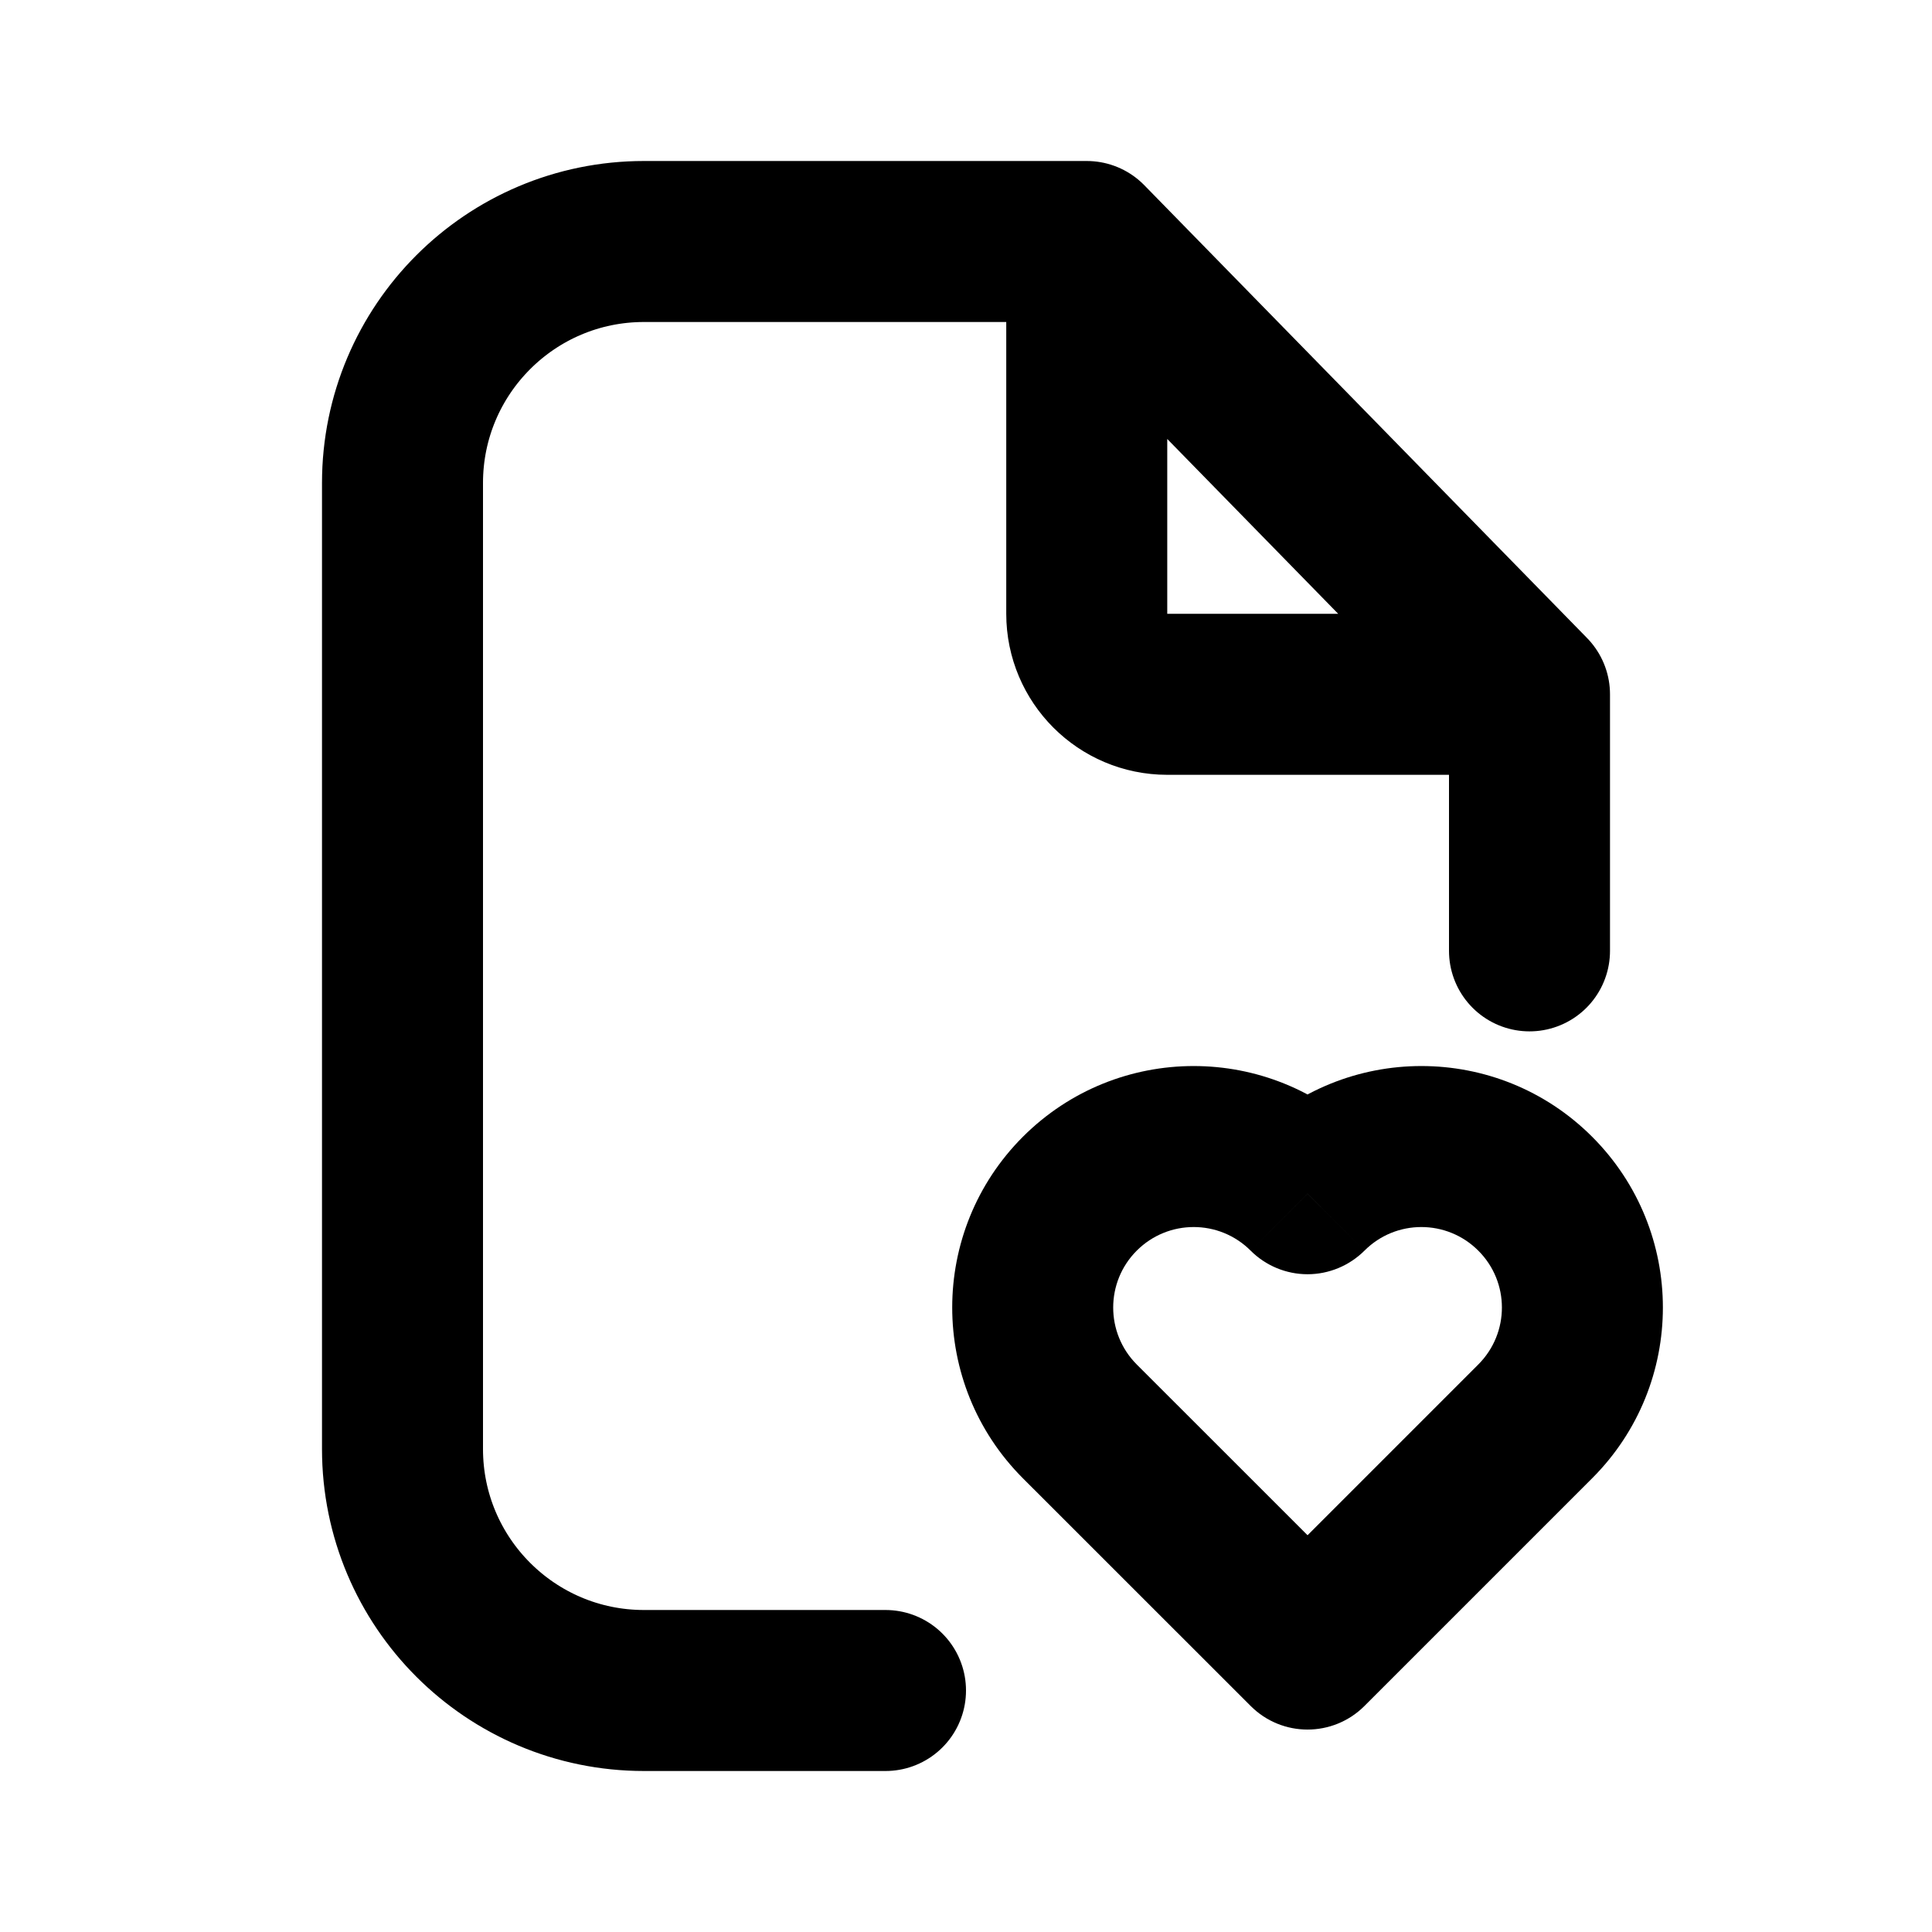
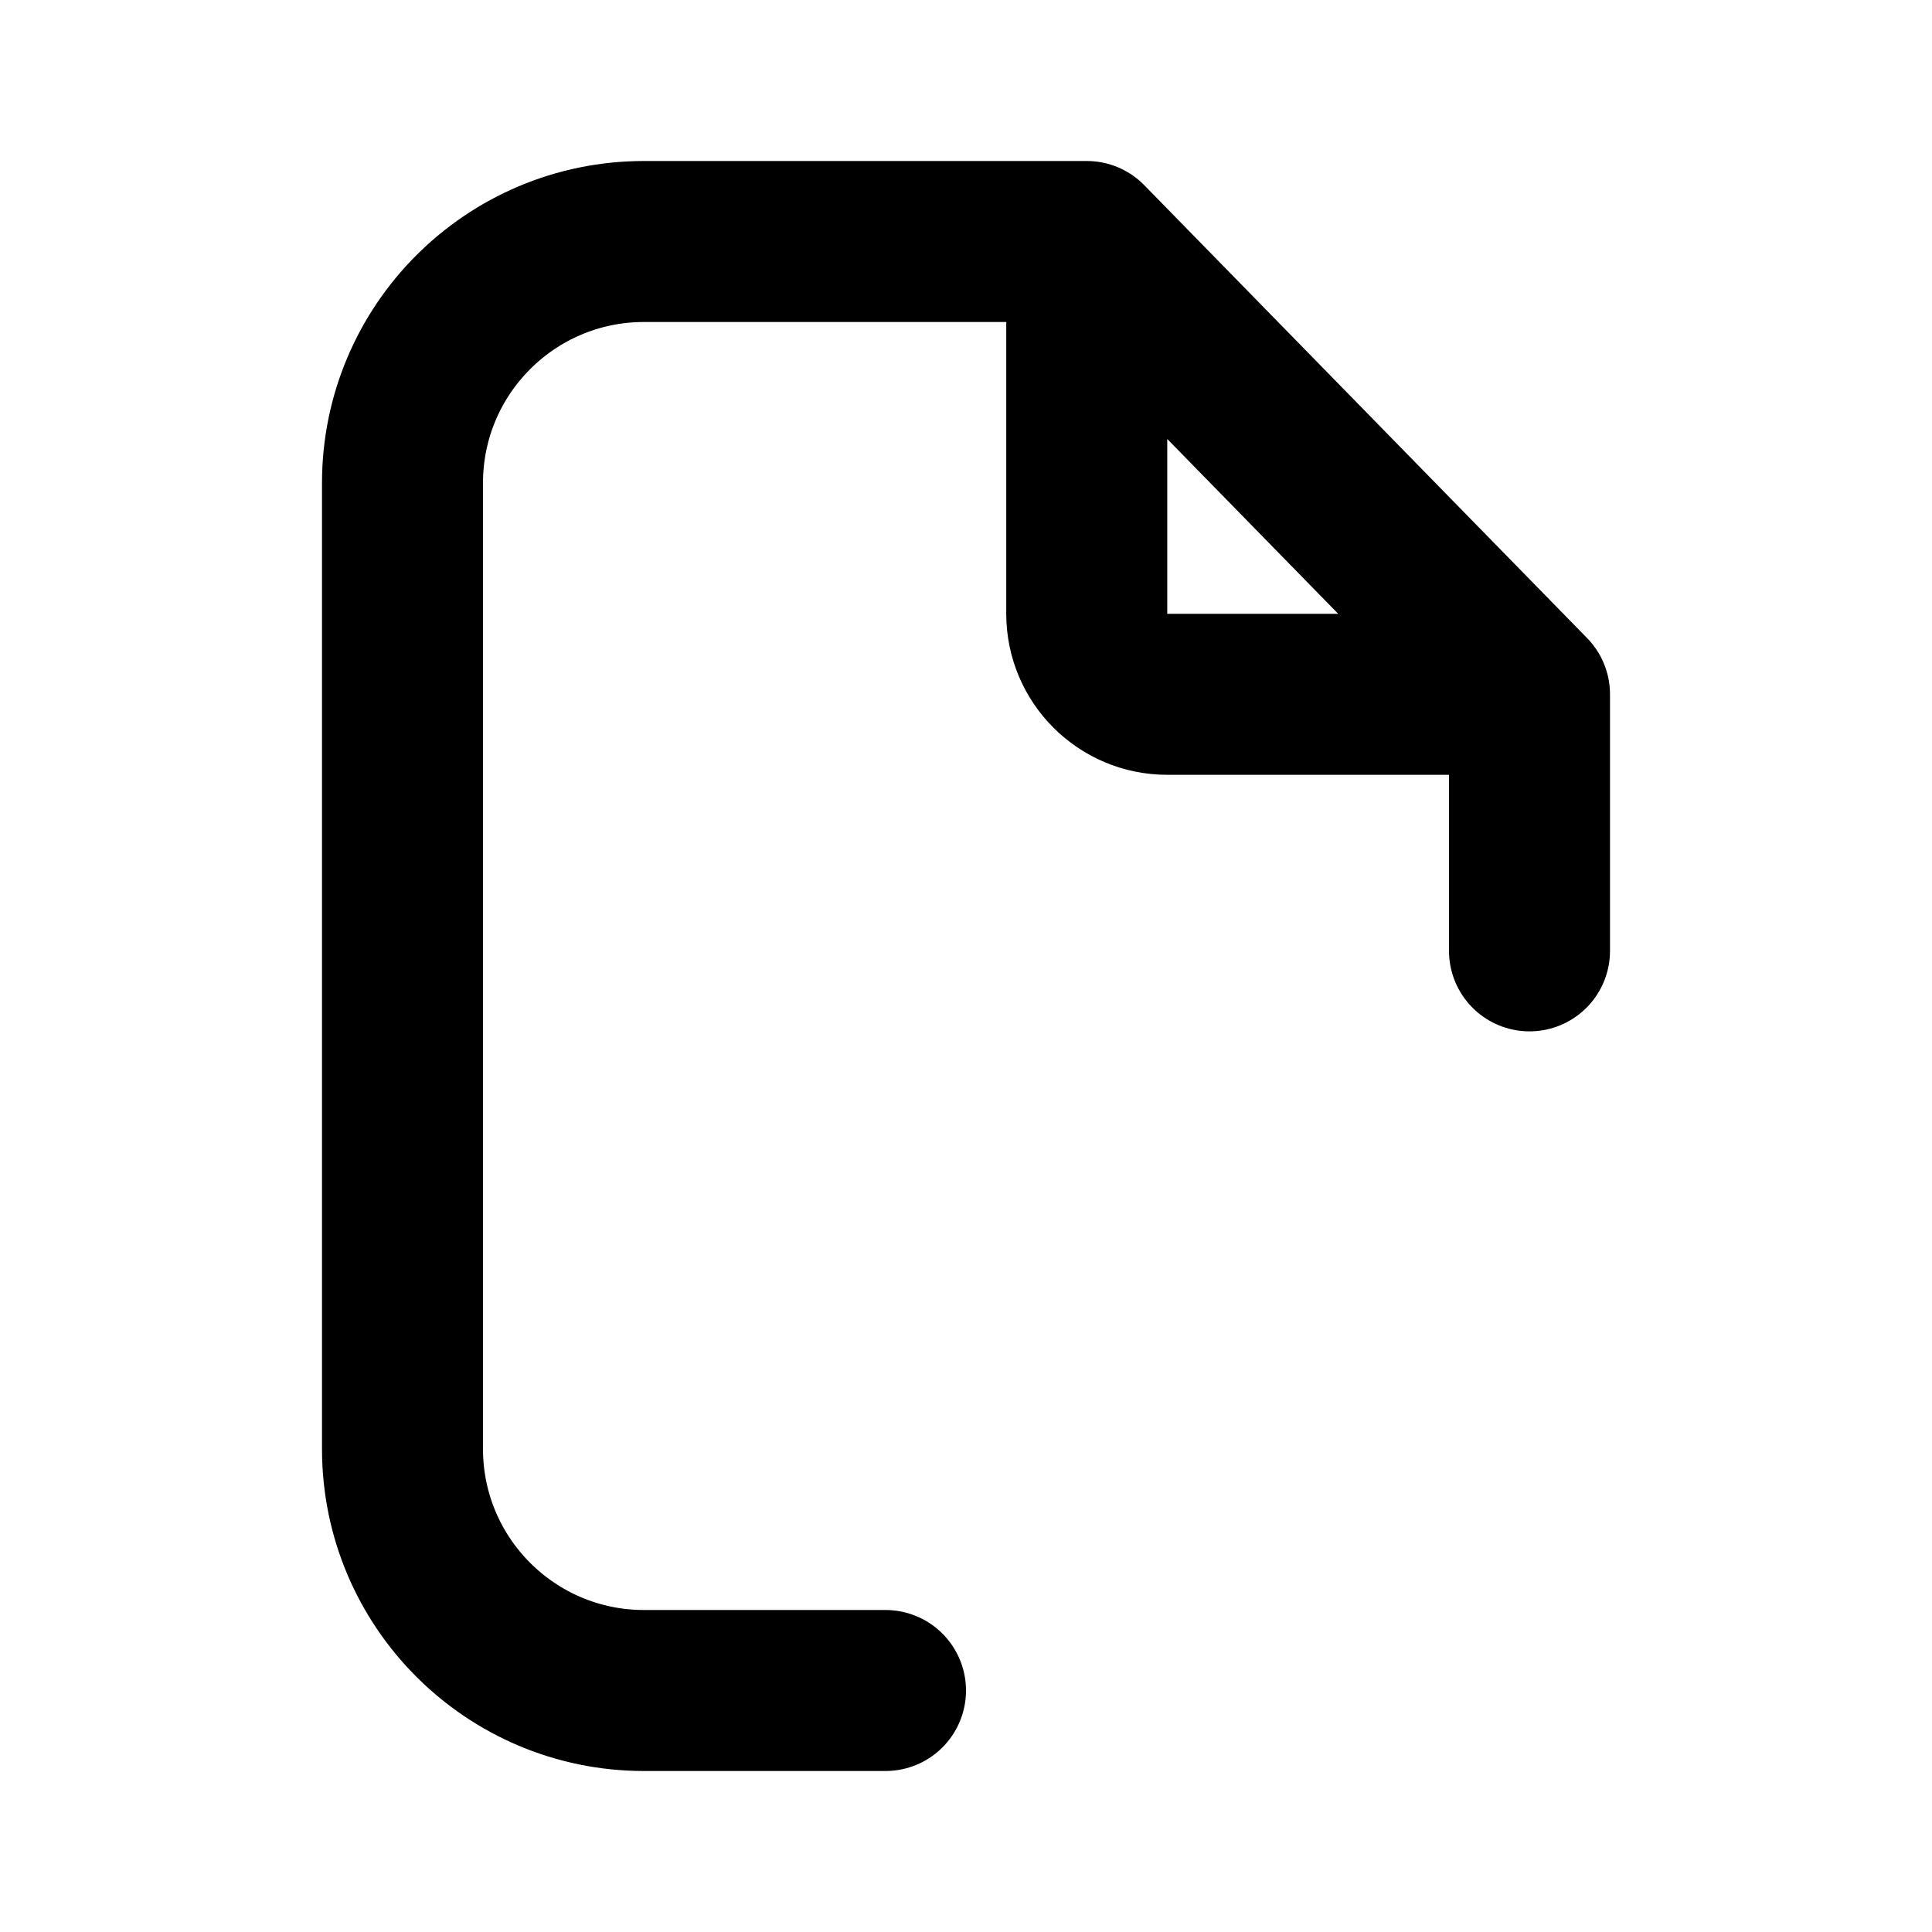
<svg xmlns="http://www.w3.org/2000/svg" width="800px" height="800px" viewBox="0 0 24 24" fill="none">
  <path d="M13.5 3H12H8C6.343 3 5 4.343 5 6V18C5 19.657 6.343 21 8 21H11M13.5 3L19 8.625M13.5 3V7.625C13.5 8.177 13.948 8.625 14.5 8.625H19M19 8.625V11.812" stroke="#000000" stroke-width="2" stroke-linecap="round" stroke-linejoin="round" />
-   <path d="M16.243 20.485L15.536 21.192C15.926 21.583 16.559 21.583 16.95 21.192L16.243 20.485ZM16.243 14.829L15.536 15.536C15.723 15.723 15.977 15.829 16.243 15.829C16.508 15.829 16.762 15.723 16.95 15.536L16.243 14.829ZM14.121 16.95C13.731 16.559 13.731 15.926 14.121 15.536L12.707 14.121C11.536 15.293 11.536 17.192 12.707 18.364L14.121 16.95ZM16.95 19.778L14.121 16.95L12.707 18.364L15.536 21.192L16.95 19.778ZM18.364 16.95L15.536 19.778L16.95 21.192L19.778 18.364L18.364 16.95ZM18.364 15.536C18.755 15.926 18.755 16.559 18.364 16.95L19.778 18.364C20.95 17.192 20.95 15.293 19.778 14.121L18.364 15.536ZM16.95 15.536C17.34 15.145 17.973 15.145 18.364 15.536L19.778 14.121C18.607 12.95 16.707 12.95 15.536 14.121L16.95 15.536ZM14.121 15.536C14.512 15.145 15.145 15.145 15.536 15.536L16.95 14.121C15.778 12.95 13.879 12.95 12.707 14.121L14.121 15.536Z" fill="#000000" />
</svg>